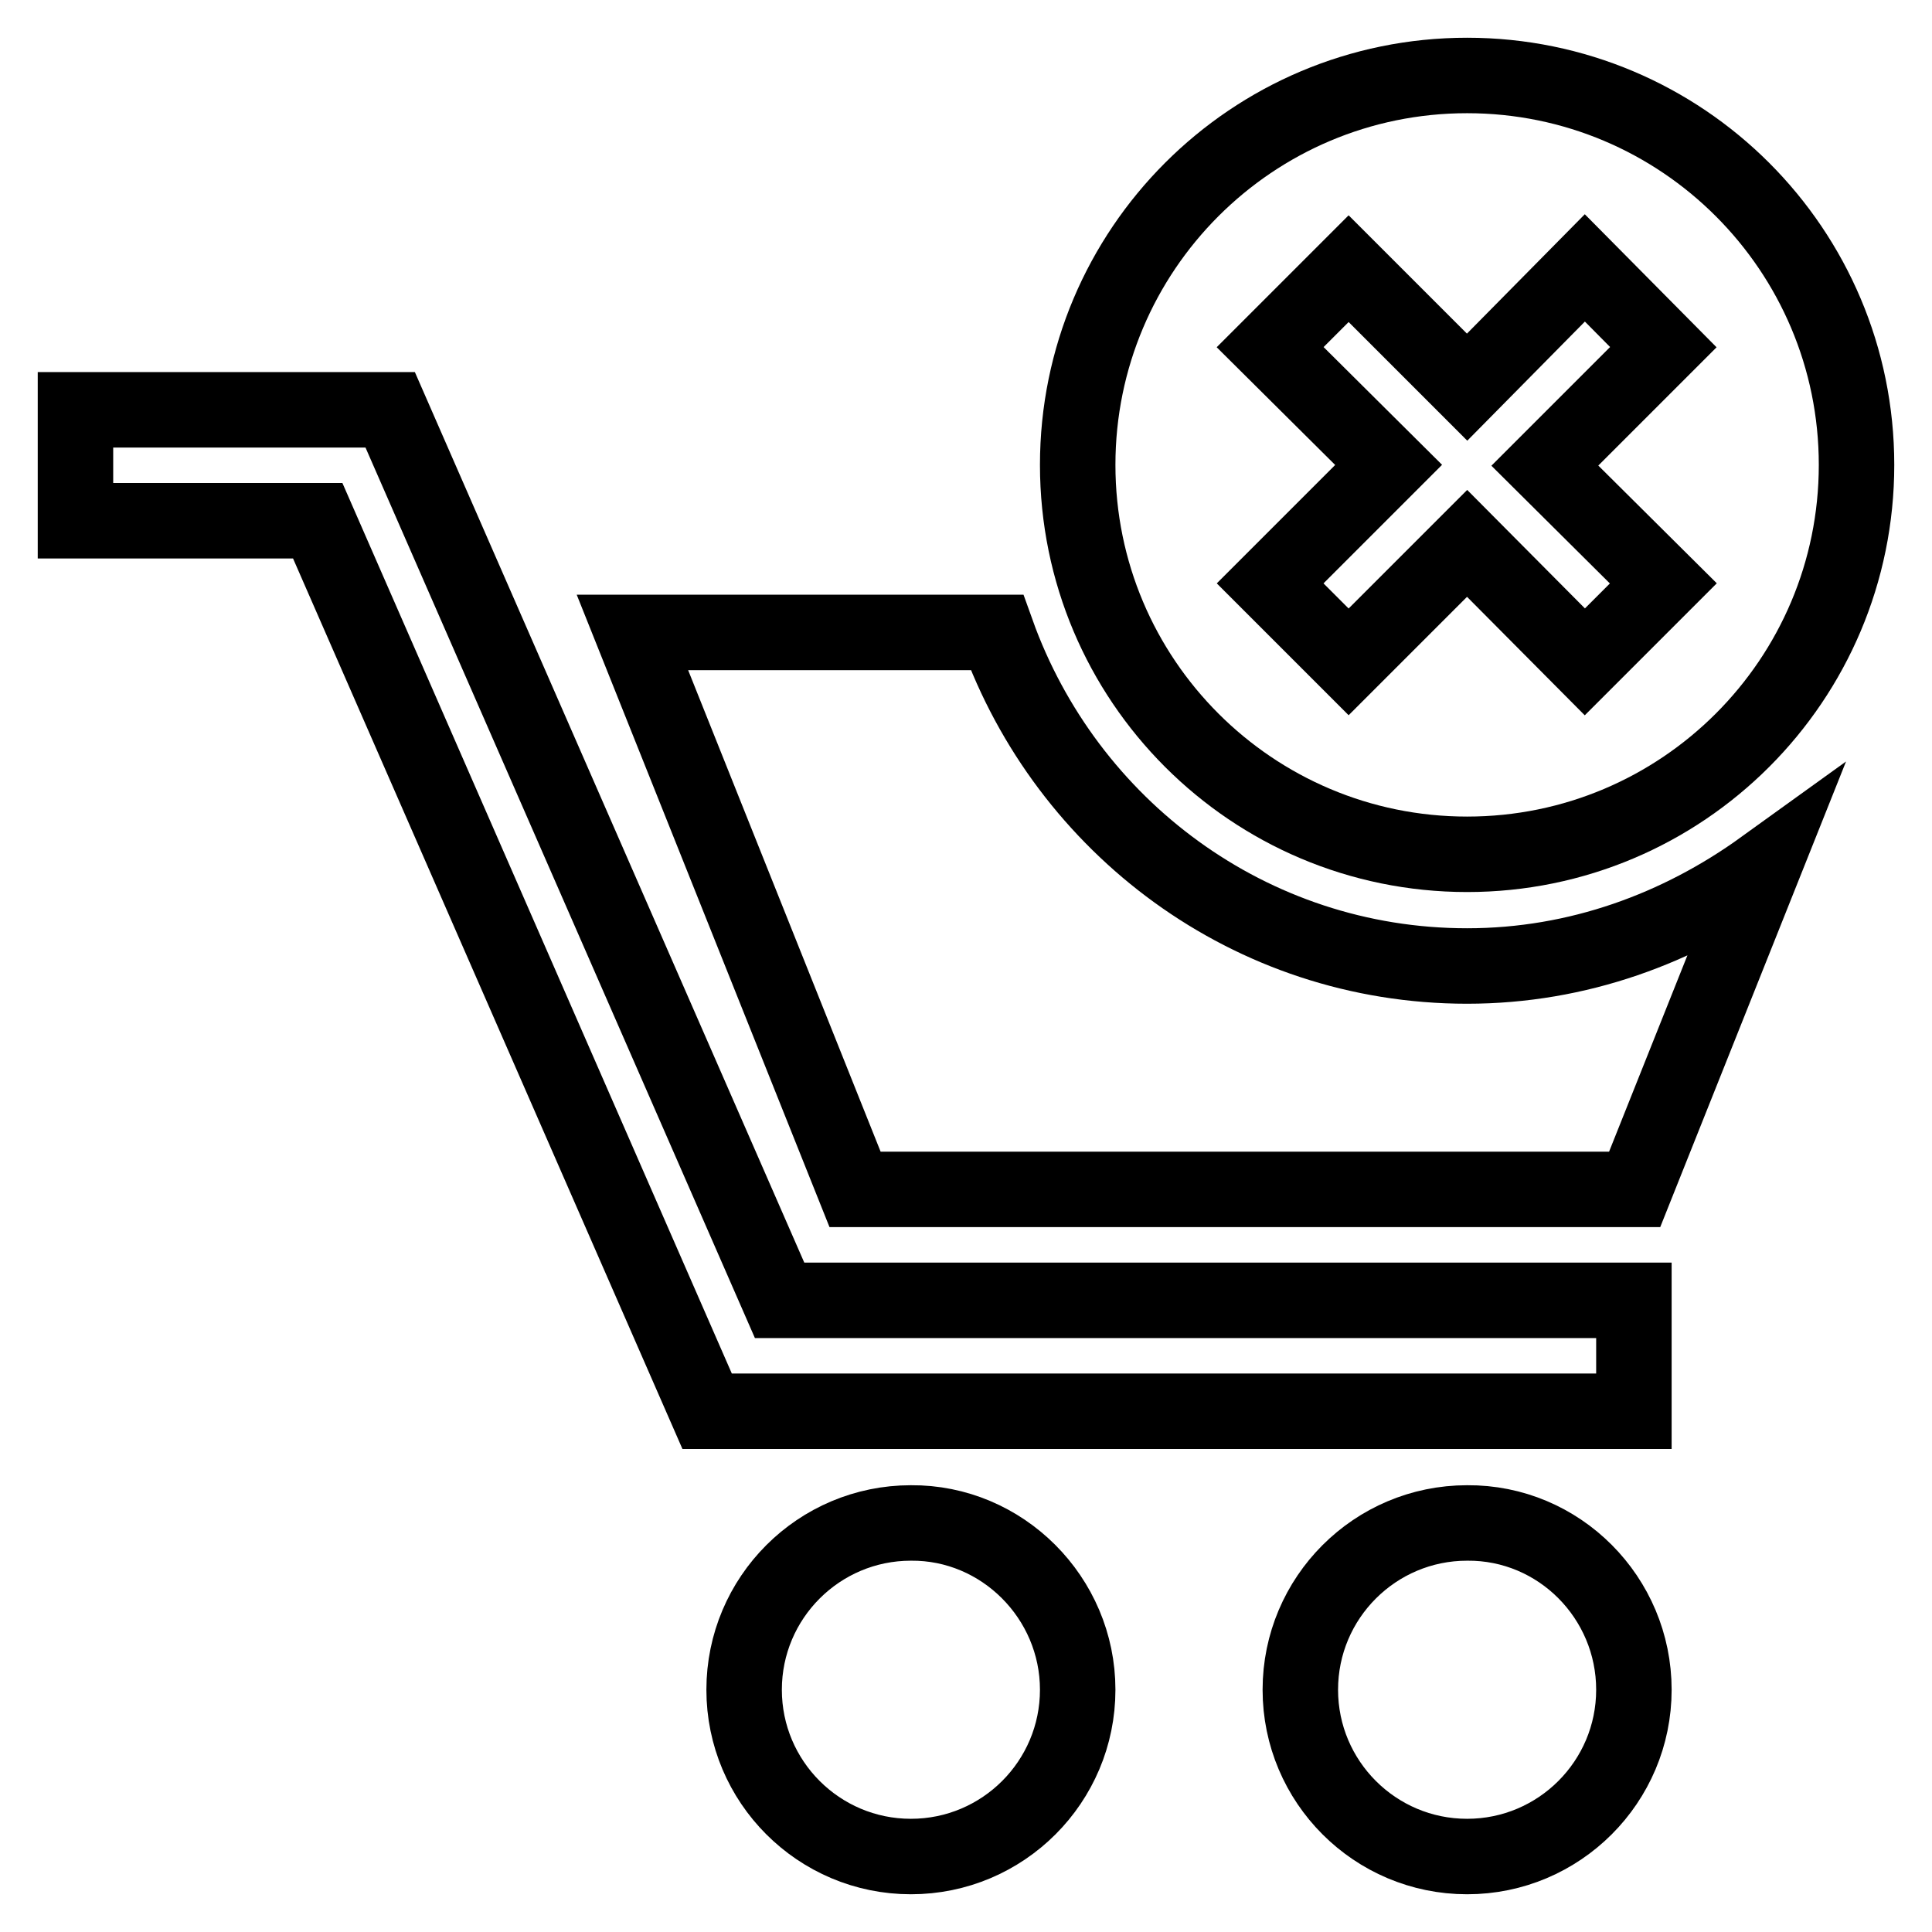
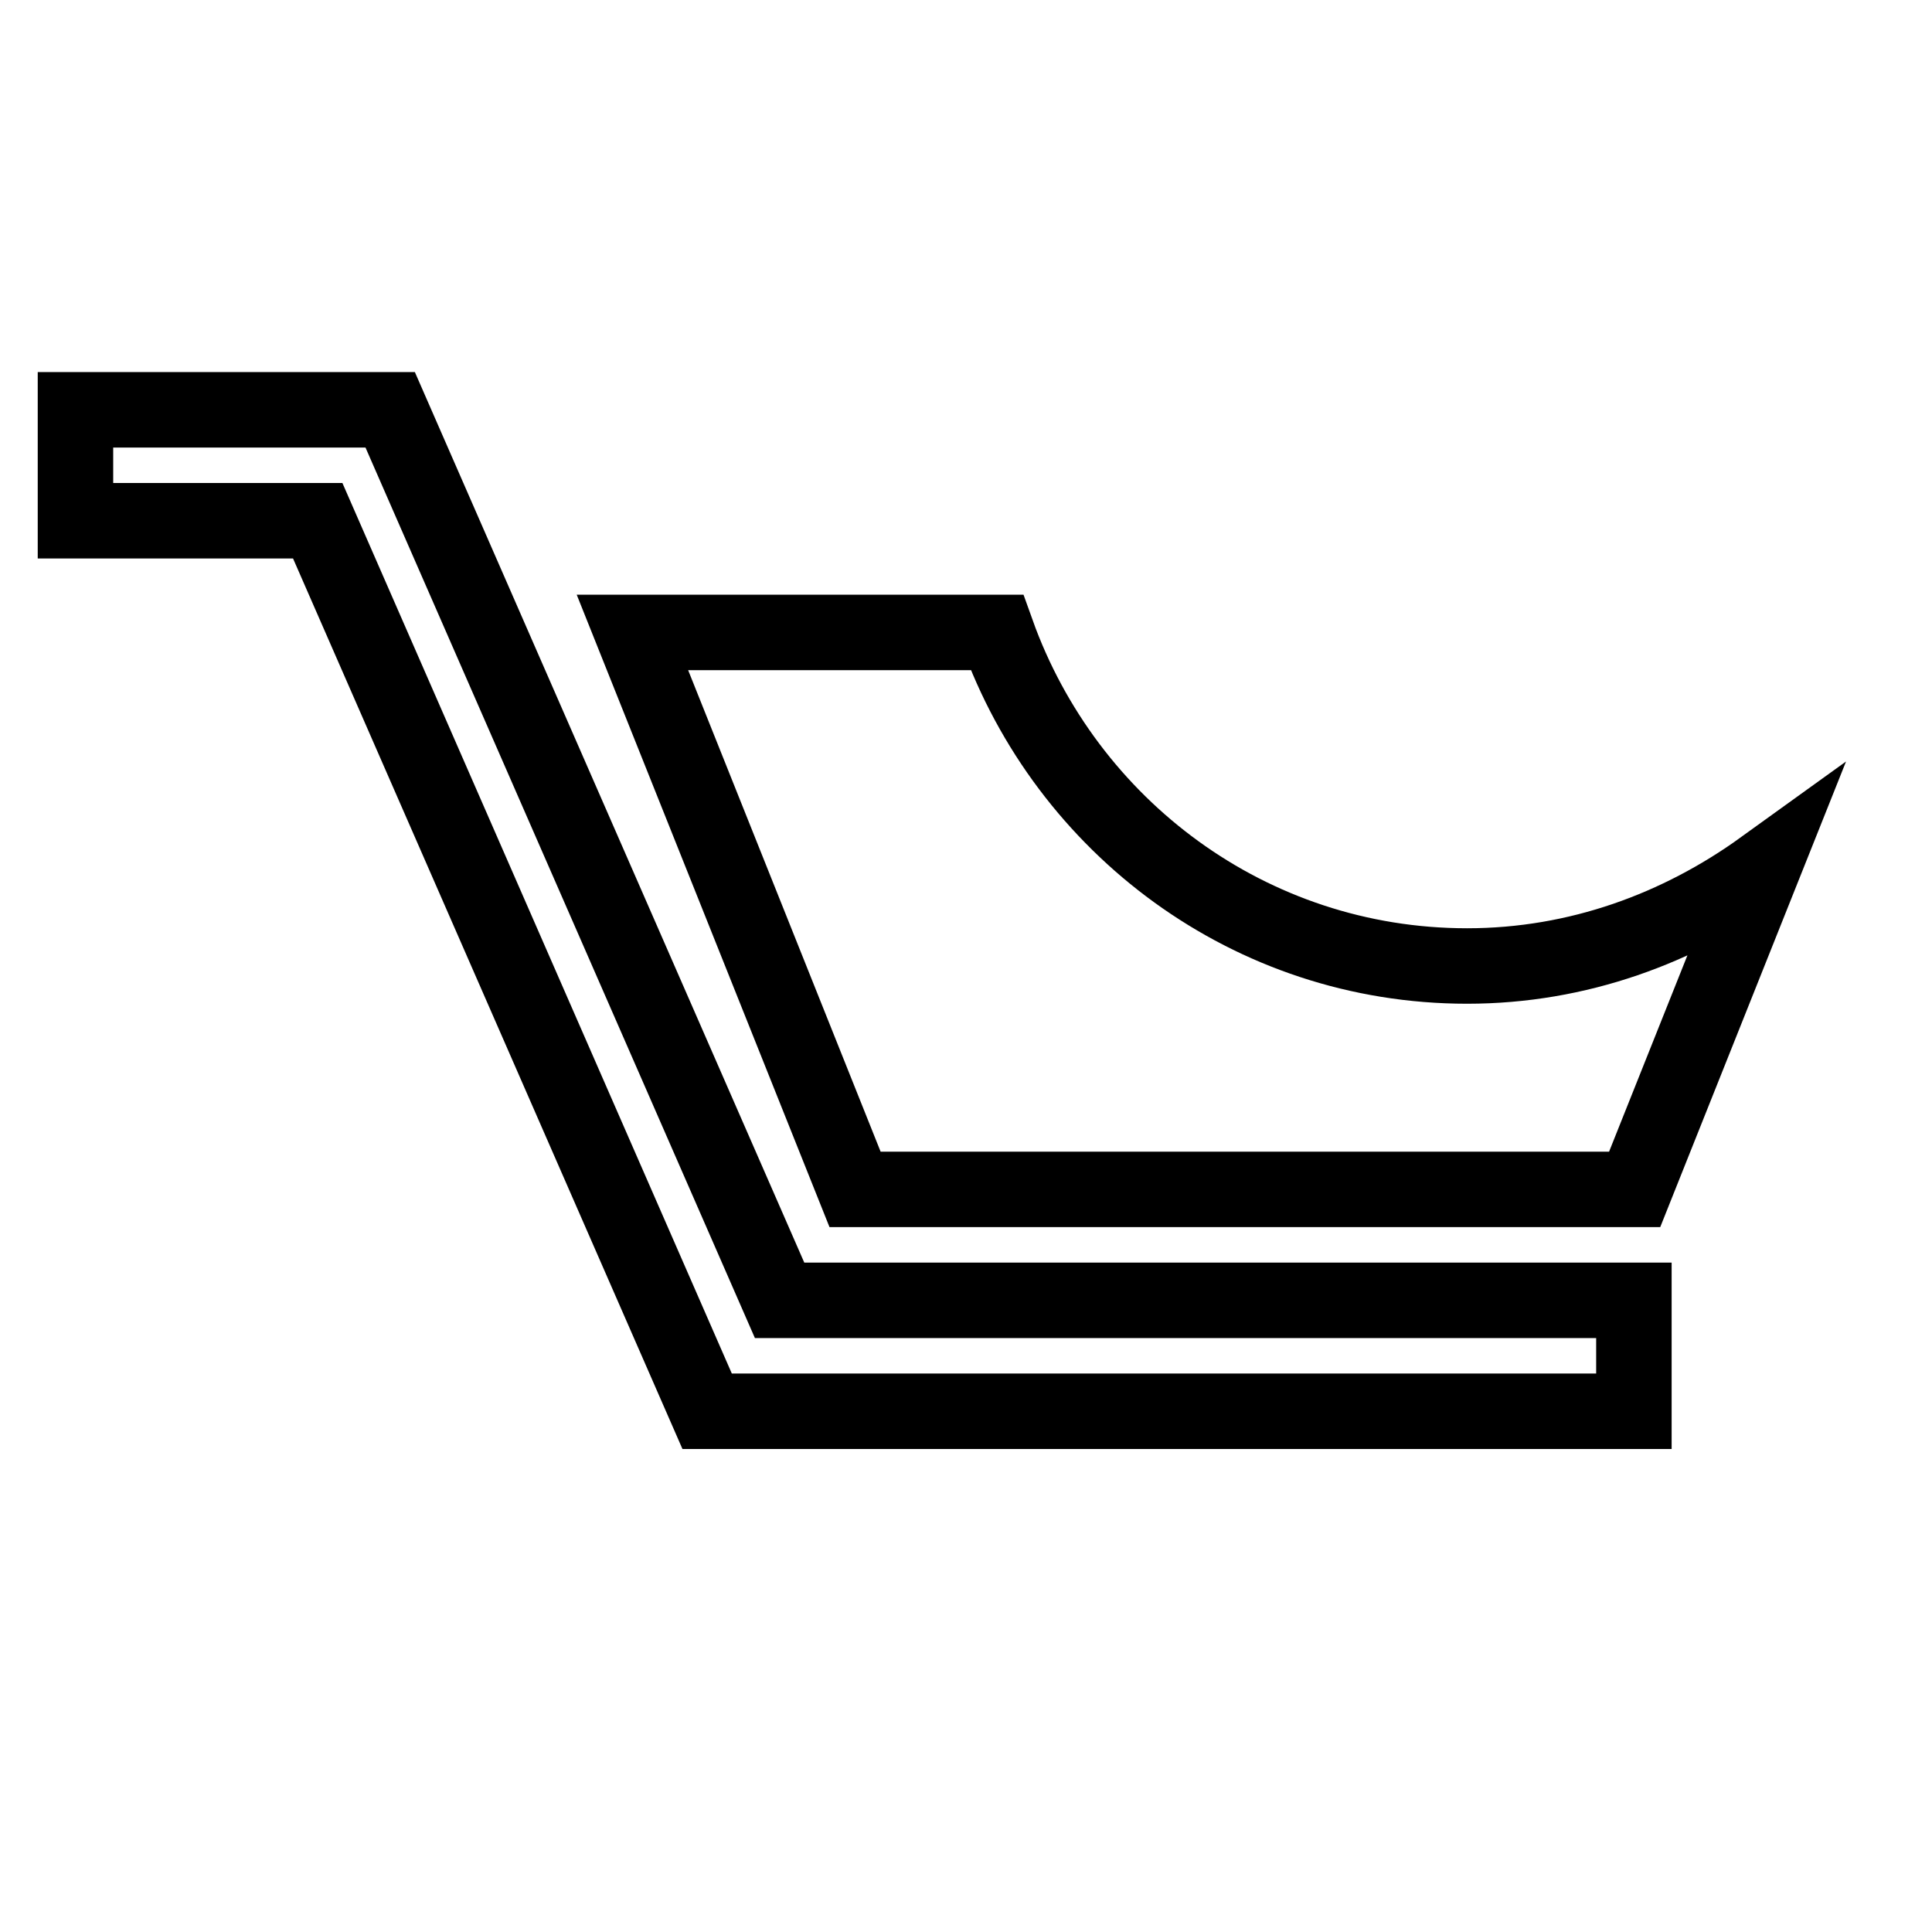
<svg xmlns="http://www.w3.org/2000/svg" version="1.1" x="0px" y="0px" viewBox="0 0 256 256" enable-background="new 0 0 256 256" xml:space="preserve">
  <g>
    <g>
      <g>
        <g>
          <g>
            <path stroke-width="10" fill-opacity="0" stroke="#000000" d="M216.5 187L93.7 187 42.1 69 10 69 10 54.3 51.7 54.3 103.3 172.3 216.5 172.3 z" />
          </g>
-           <path stroke-width="10" fill-opacity="0" stroke="#000000" d="M142.8,223.9c0,12.2-9.9,22.1-22.1,22.1c-12.2,0-22.1-9.9-22.1-22.1s9.9-22.1,22.1-22.1C132.8,201.7,142.8,211.7,142.8,223.9z" />
-           <path stroke-width="10" fill-opacity="0" stroke="#000000" d="M216.5,223.9c0,12.2-9.9,22.1-22.1,22.1c-12.2,0-22.1-9.9-22.1-22.1s9.9-22.1,22.1-22.1C206.6,201.7,216.5,211.7,216.5,223.9z" />
          <g>
-             <path stroke-width="10" fill-opacity="0" stroke="#000000" d="M194.4,10c-28.5,0-51.6,23.1-51.6,51.6s23.1,51.6,51.6,51.6S246,90.1,246,61.6C246,33.1,222.9,10,194.4,10z M220.4,77.3L210,87.7L194.4,72l-15.7,15.7l-10.4-10.4l15.7-15.7L168.3,46l10.4-10.4l15.7,15.7L210,35.5L220.4,46l-15.7,15.7L220.4,77.3z" />
-           </g>
+             </g>
          <path stroke-width="10" fill-opacity="0" stroke="#000000" d="M194.4,128c-28.8,0-53.1-18.5-62.3-44.2H83.8l29.5,73.8h103.3l17-42.6C222.5,123,209.1,128,194.4,128z" />
        </g>
      </g>
      <g />
      <g />
      <g />
      <g />
      <g />
      <g />
      <g />
      <g />
      <g />
      <g />
      <g />
      <g />
      <g />
      <g />
      <g />
    </g>
  </g>
</svg>